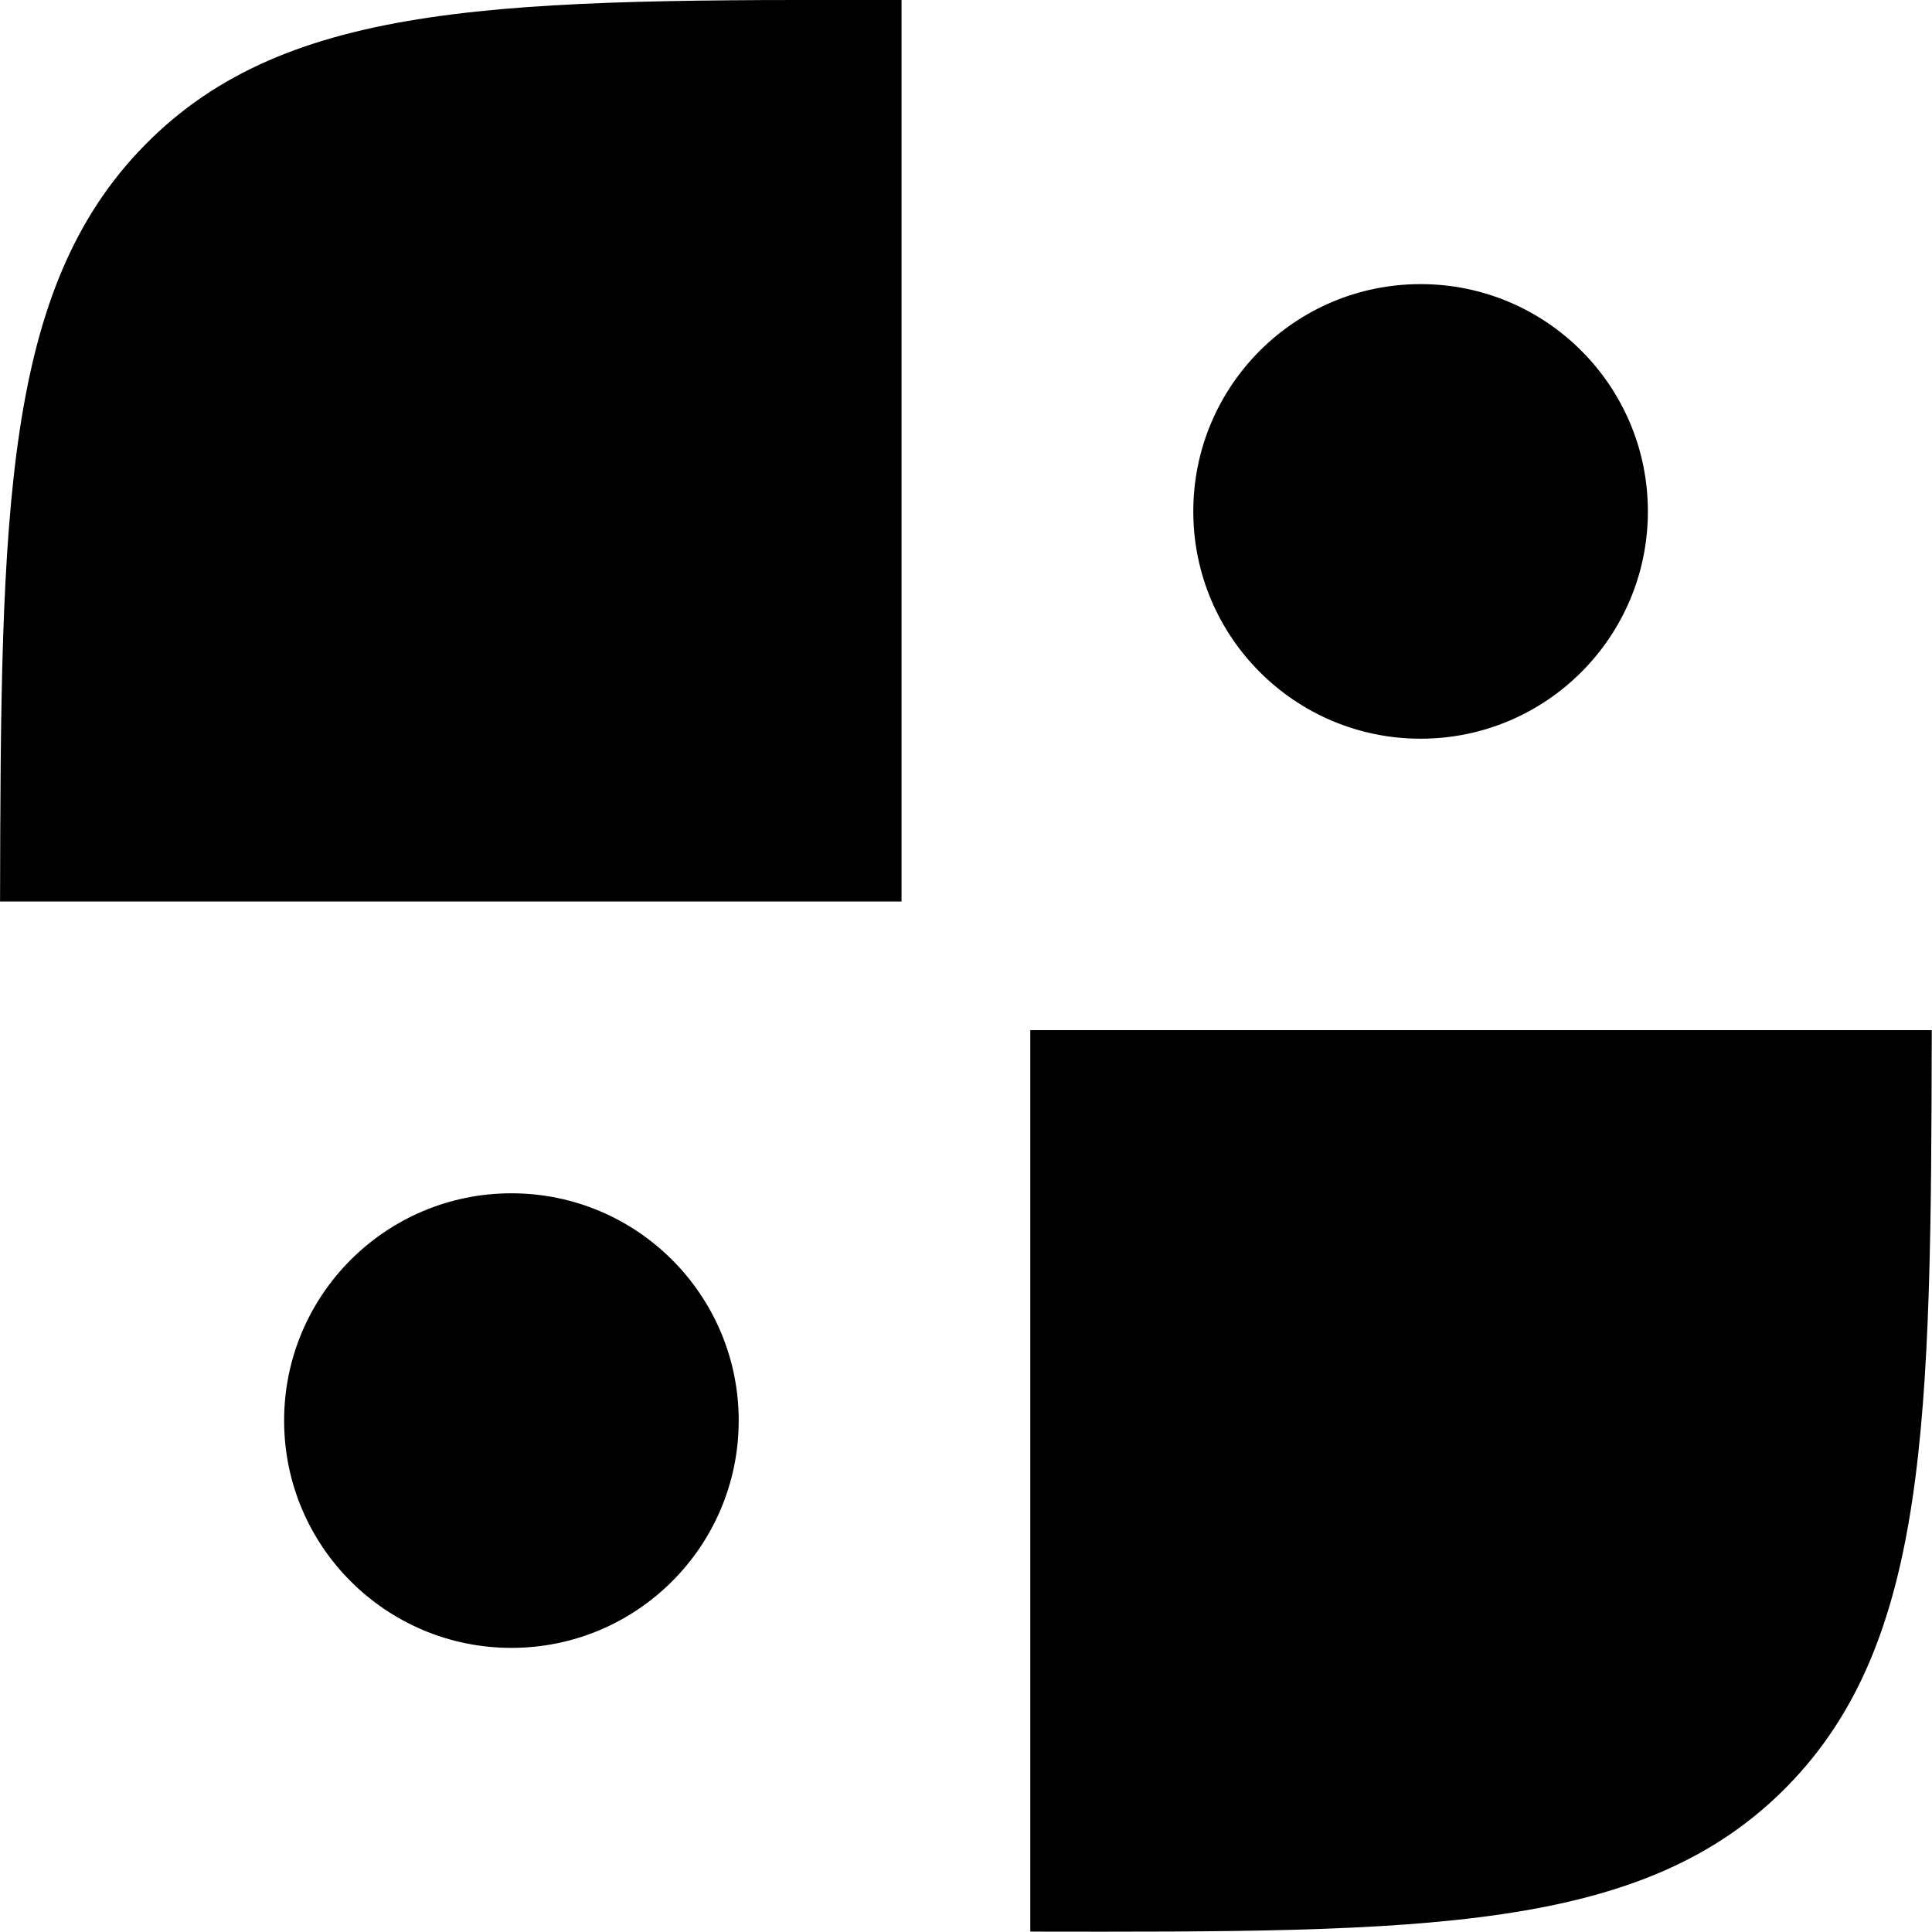
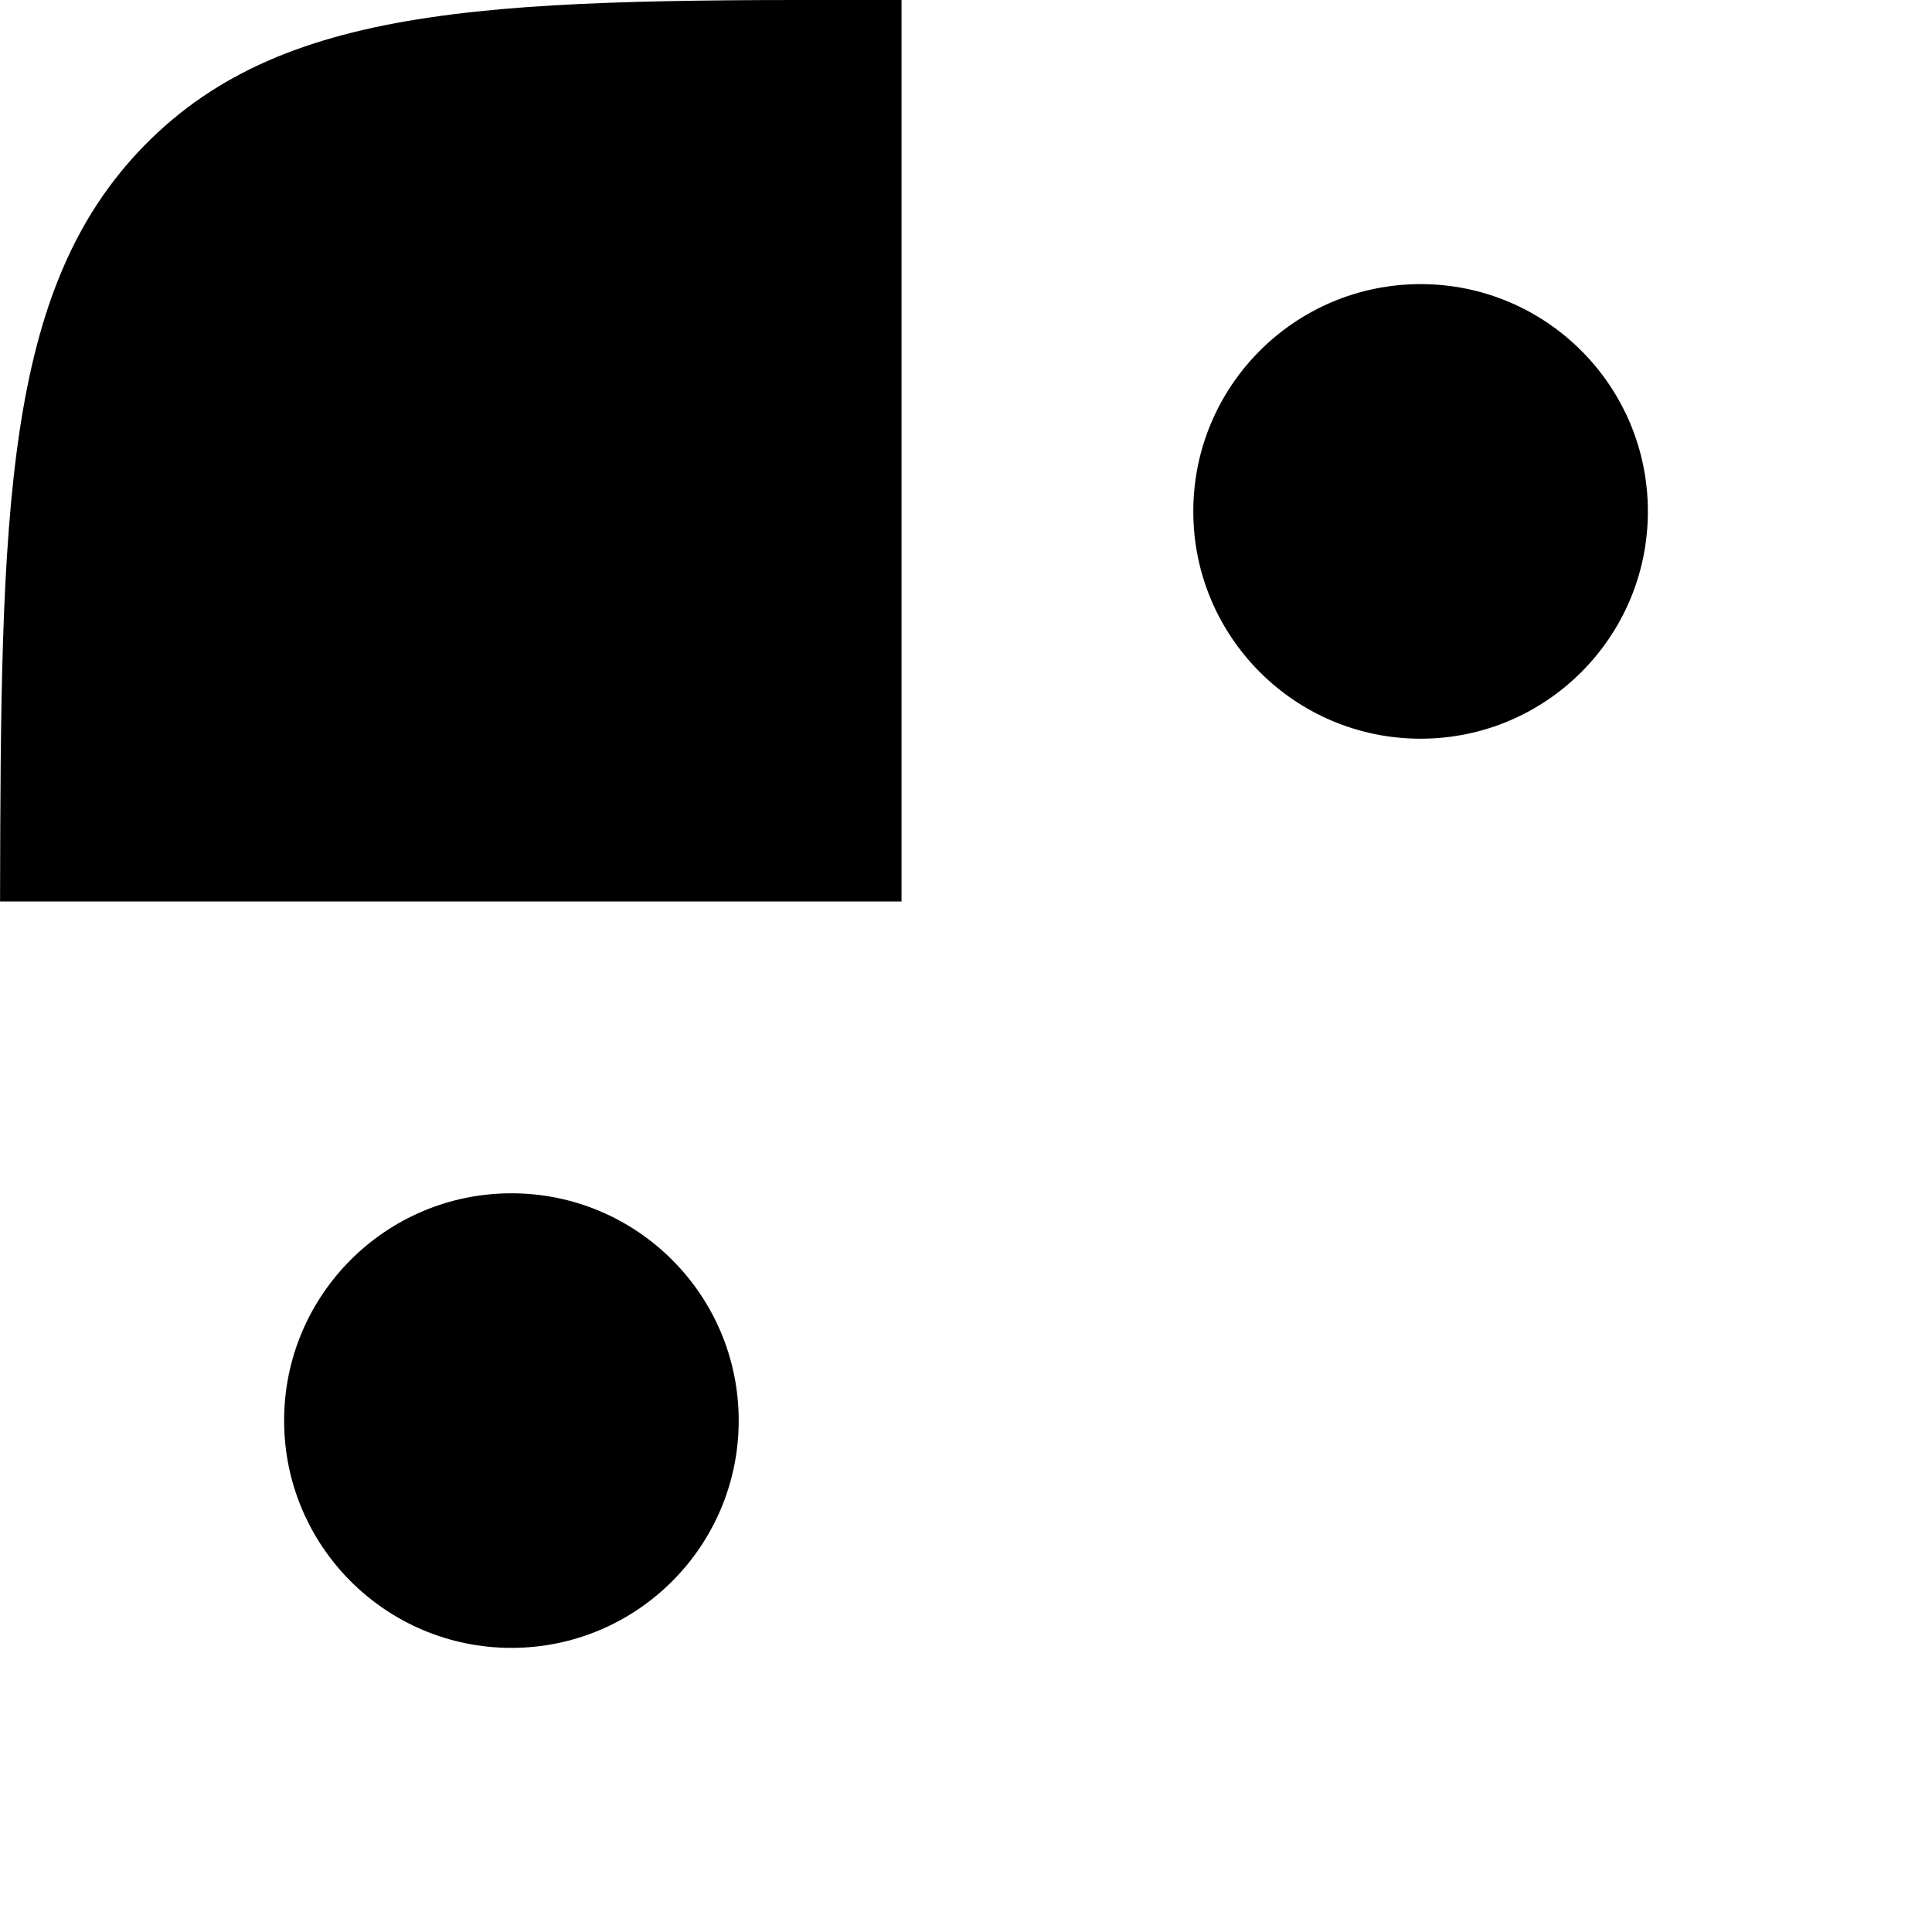
<svg xmlns="http://www.w3.org/2000/svg" width="102" height="102" viewBox="0 0 102 102" fill="none">
-   <path d="M54.394 54.386L54.394 101.979C75.21 102.013 86.78 102.031 94.355 94.311C101.811 86.709 101.947 75.043 101.987 54.386L54.394 54.386Z" fill="black" />
-   <path d="M47.596 47.595L47.596 0.001C26.78 -0.033 15.21 -0.051 7.635 7.67C0.179 15.271 0.043 26.938 0.003 47.595L47.596 47.595Z" fill="black" />
+   <path d="M47.596 47.595L47.596 0.001C26.78 -0.033 15.21 -0.051 7.635 7.67C0.179 15.271 0.043 26.938 0.003 47.595L47.596 47.595" fill="black" />
  <circle cx="27" cy="75" r="12" fill="black" />
  <circle cx="75" cy="27" r="12" fill="black" />
</svg>